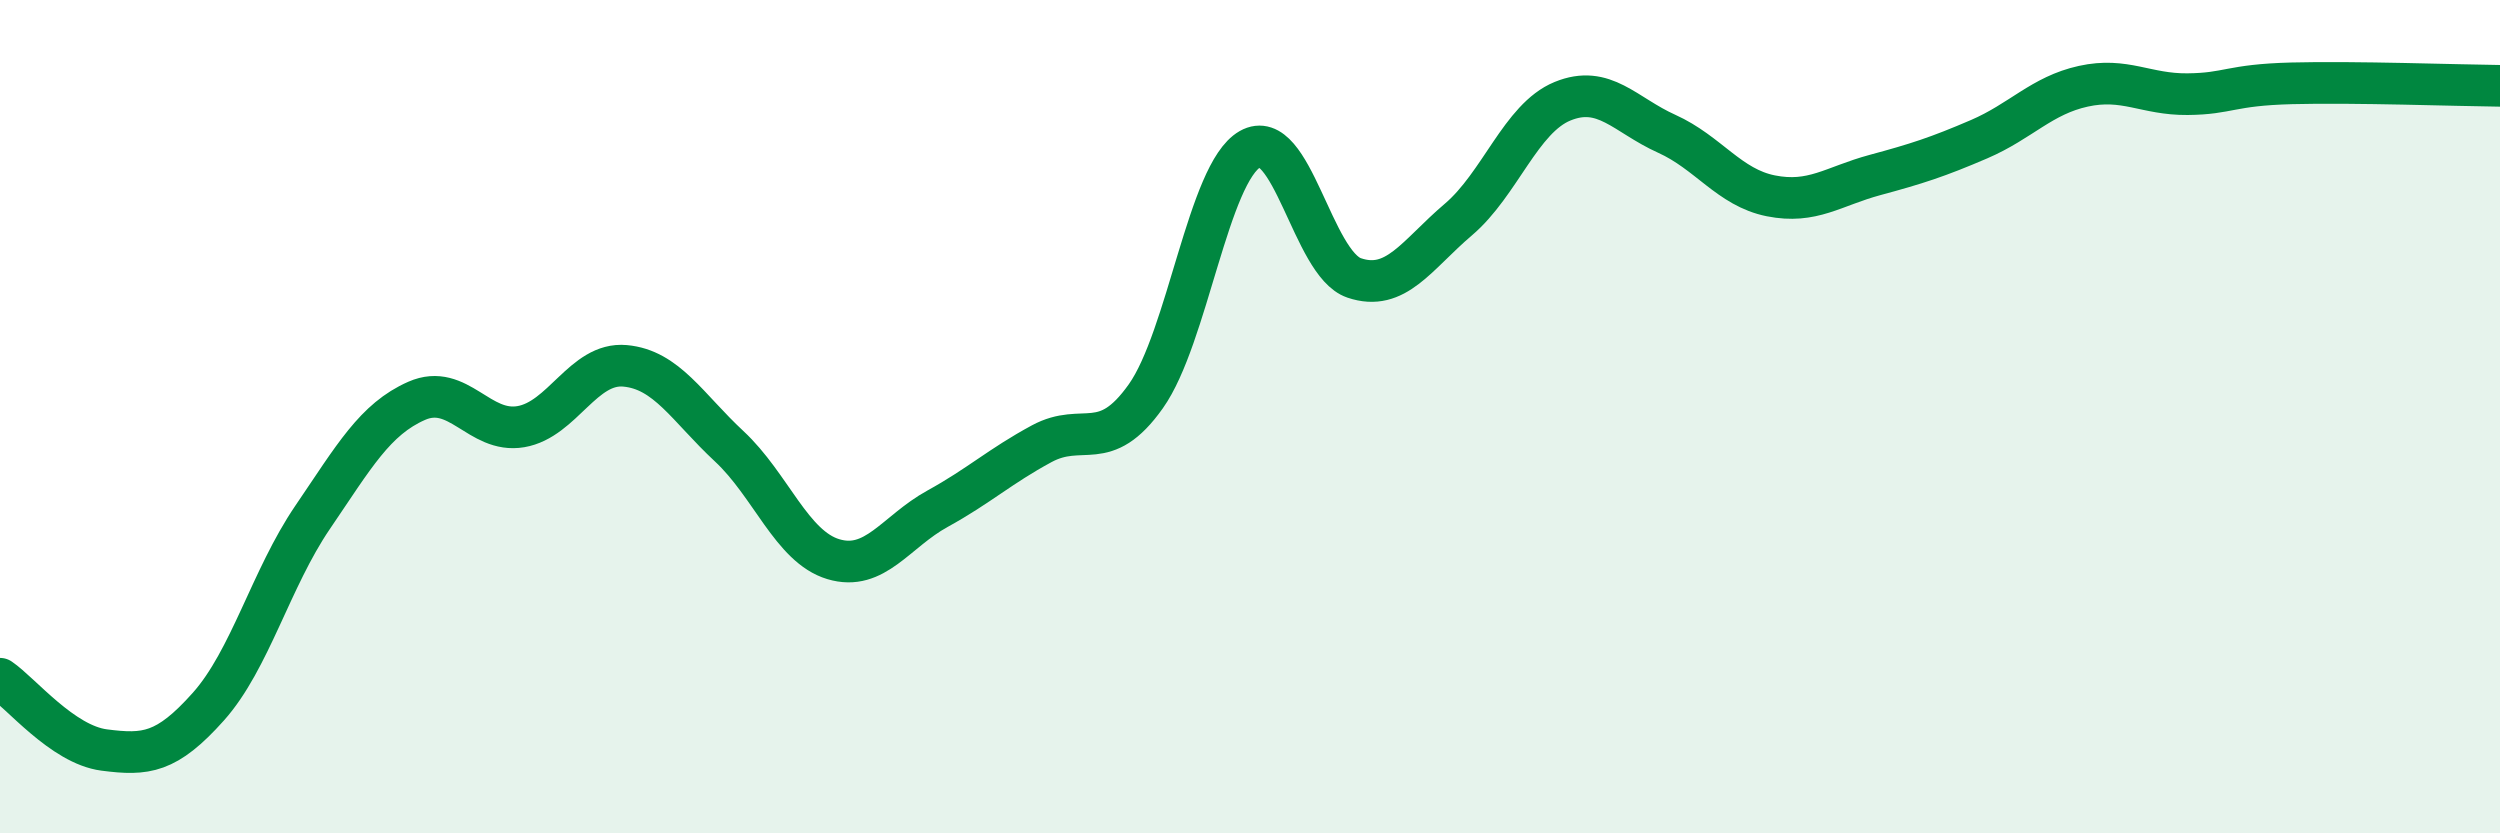
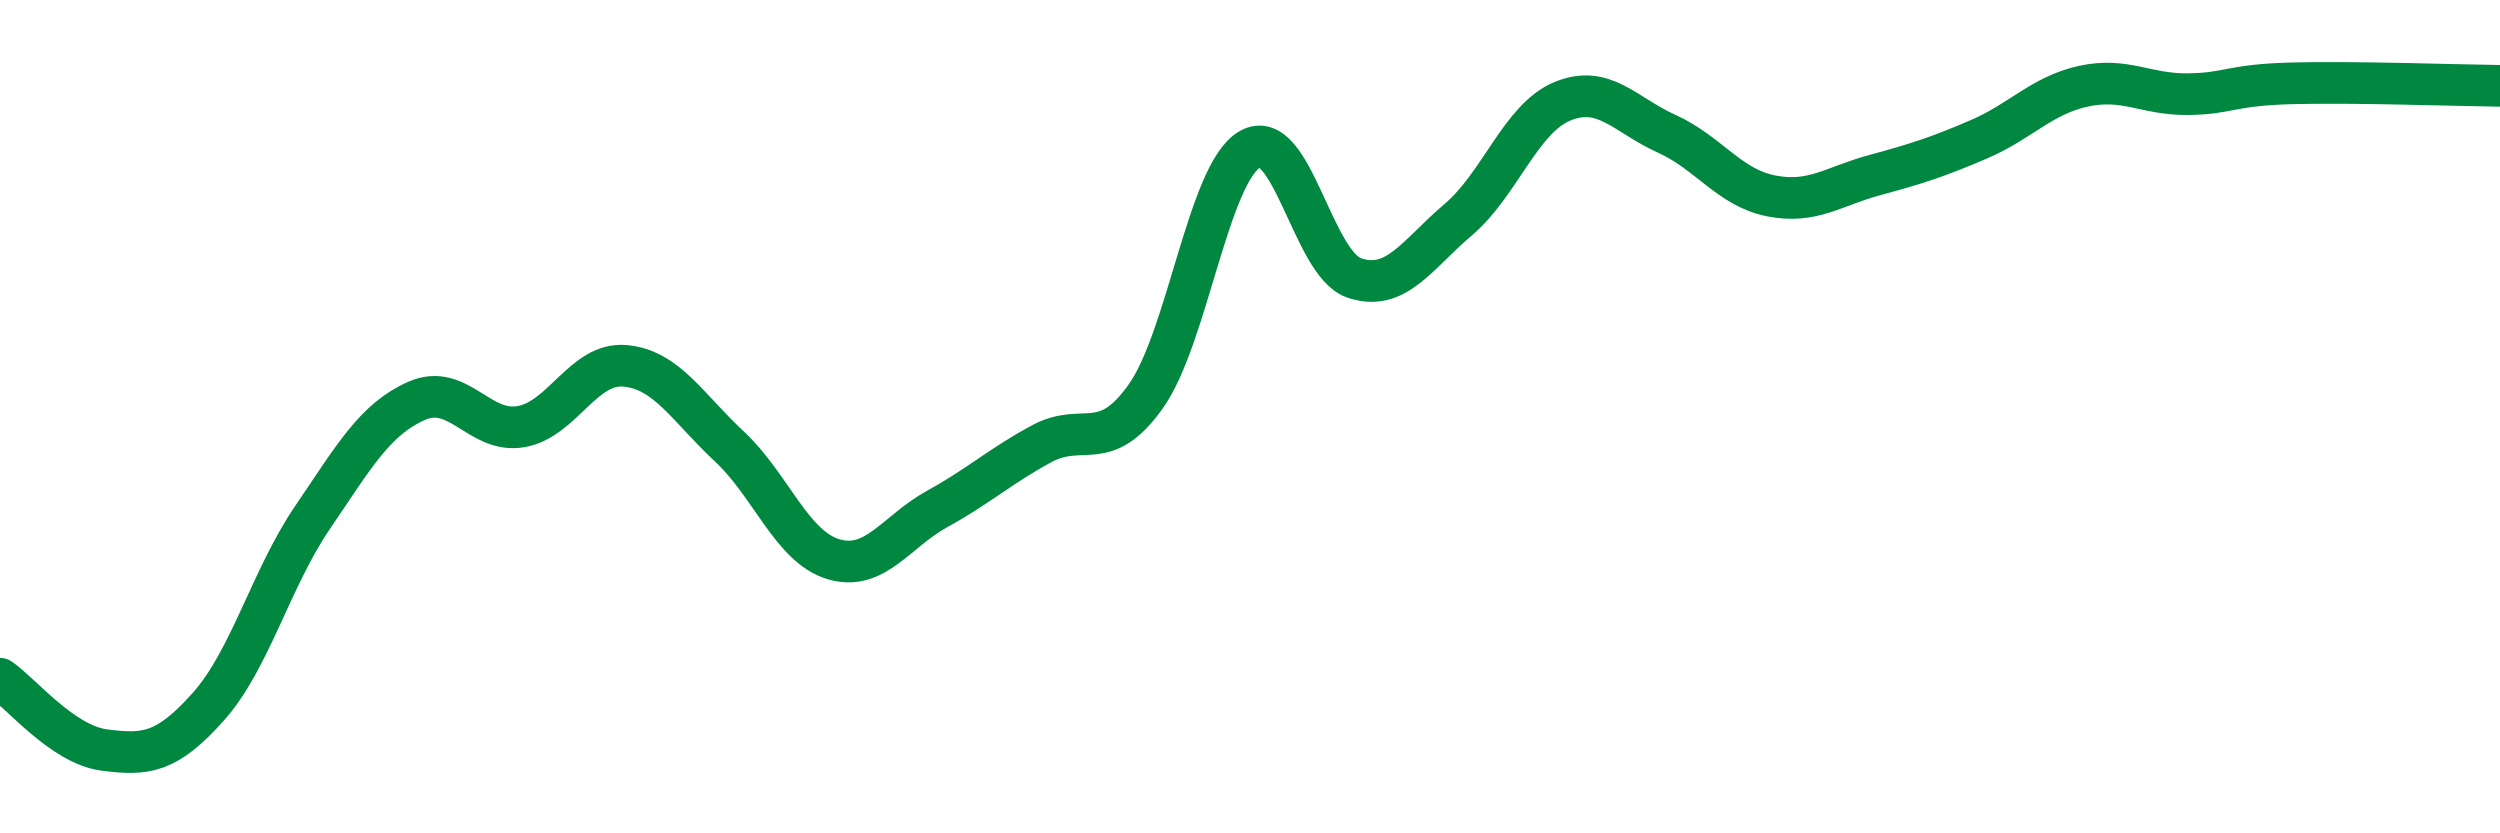
<svg xmlns="http://www.w3.org/2000/svg" width="60" height="20" viewBox="0 0 60 20">
-   <path d="M 0,16.29 C 0.5,16.63 1.5,17.87 2.5,18 C 3.5,18.13 4,18.08 5,16.96 C 6,15.84 6.5,13.89 7.5,12.42 C 8.5,10.95 9,10.06 10,9.62 C 11,9.18 11.5,10.41 12.5,10.24 C 13.5,10.07 14,8.69 15,8.78 C 16,8.87 16.5,9.78 17.5,10.71 C 18.5,11.64 19,13.12 20,13.42 C 21,13.72 21.5,12.76 22.5,12.21 C 23.5,11.66 24,11.19 25,10.65 C 26,10.11 26.5,10.92 27.5,9.51 C 28.5,8.1 29,4.15 30,3.58 C 31,3.01 31.5,6.33 32.5,6.67 C 33.5,7.01 34,6.12 35,5.27 C 36,4.42 36.5,2.84 37.5,2.43 C 38.5,2.02 39,2.76 40,3.21 C 41,3.66 41.5,4.5 42.5,4.7 C 43.5,4.9 44,4.47 45,4.2 C 46,3.93 46.5,3.77 47.5,3.34 C 48.5,2.91 49,2.29 50,2.07 C 51,1.85 51.5,2.27 52.5,2.26 C 53.5,2.25 53.5,2.04 55,2 C 56.5,1.96 59,2.05 60,2.06L60 20L0 20Z" fill="#008740" opacity="0.1" stroke-linecap="round" stroke-linejoin="round" />
  <path d="M 0,16.29 C 0.5,16.63 1.5,17.87 2.5,18 C 3.5,18.13 4,18.08 5,16.96 C 6,15.84 6.5,13.89 7.5,12.42 C 8.5,10.95 9,10.06 10,9.62 C 11,9.18 11.5,10.41 12.5,10.24 C 13.5,10.07 14,8.69 15,8.78 C 16,8.87 16.5,9.78 17.5,10.71 C 18.5,11.64 19,13.12 20,13.42 C 21,13.72 21.5,12.76 22.5,12.21 C 23.5,11.66 24,11.19 25,10.65 C 26,10.11 26.5,10.92 27.5,9.51 C 28.5,8.1 29,4.15 30,3.58 C 31,3.01 31.5,6.33 32.5,6.67 C 33.5,7.01 34,6.12 35,5.27 C 36,4.42 36.5,2.84 37.5,2.43 C 38.5,2.02 39,2.76 40,3.21 C 41,3.66 41.5,4.5 42.5,4.7 C 43.5,4.9 44,4.47 45,4.2 C 46,3.93 46.5,3.77 47.5,3.34 C 48.5,2.91 49,2.29 50,2.07 C 51,1.85 51.5,2.27 52.5,2.26 C 53.5,2.25 53.5,2.04 55,2 C 56.5,1.96 59,2.05 60,2.06" stroke="#008740" stroke-width="1" fill="none" stroke-linecap="round" stroke-linejoin="round" />
</svg>